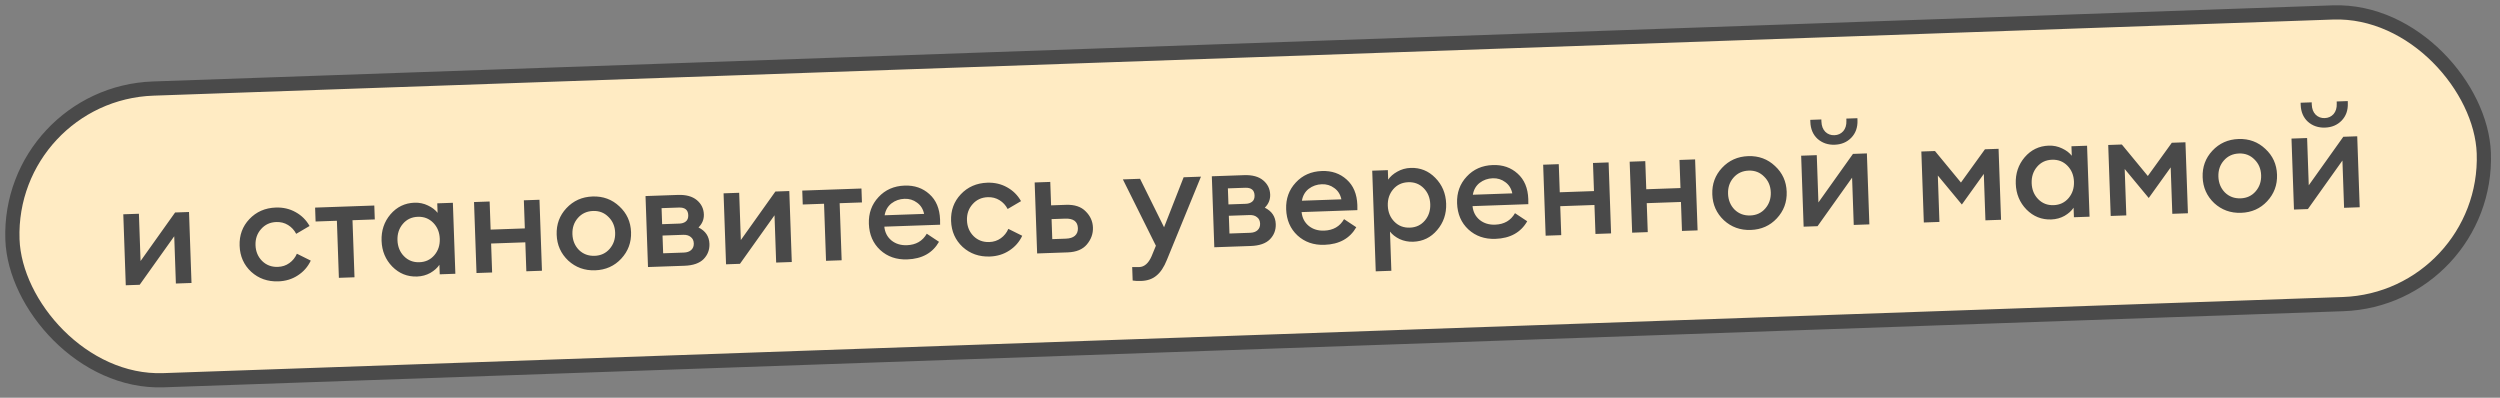
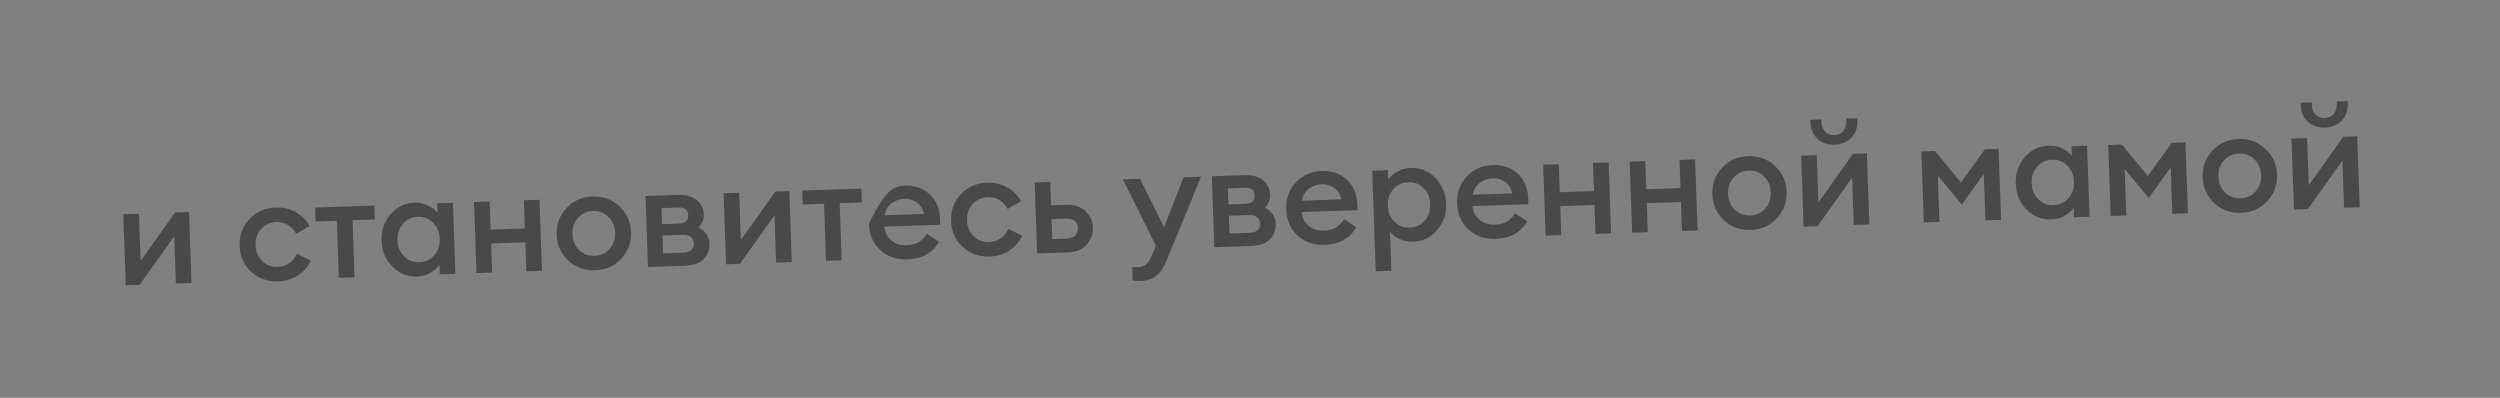
<svg xmlns="http://www.w3.org/2000/svg" width="352" height="56" viewBox="0 0 352 56" fill="none">
  <rect x="0" y="0" width="352" height="56" fill="#808080" stroke="none" />
-   <rect x="1.034" y="13.186" width="348.182" height="41.092" rx="20.546" transform="rotate(-2 1.034 13.186)" fill="#FFEBC3" stroke="#4A4A4A" stroke-width="2" />
-   <path d="M19.667 40.098L17.709 40.166L17.36 30.172L19.558 30.096L19.791 36.752L24.655 29.918L26.614 29.849L26.963 39.843L24.764 39.92L24.532 33.264L19.667 40.098ZM39.196 39.616C37.69 39.669 36.414 39.219 35.367 38.269C34.332 37.304 33.789 36.083 33.738 34.603C33.686 33.124 34.143 31.874 35.108 30.853C36.086 29.819 37.327 29.275 38.833 29.222C39.859 29.186 40.787 29.401 41.617 29.866C42.461 30.33 43.117 30.981 43.587 31.818L41.704 32.924C41.432 32.4 41.051 31.987 40.56 31.684C40.069 31.381 39.517 31.24 38.904 31.261C38.025 31.292 37.309 31.624 36.758 32.257C36.206 32.876 35.945 33.633 35.976 34.525C36.008 35.418 36.32 36.161 36.915 36.754C37.509 37.334 38.245 37.608 39.125 37.577C39.738 37.556 40.279 37.377 40.747 37.04C41.216 36.704 41.567 36.265 41.802 35.723L43.757 36.695C43.347 37.563 42.737 38.258 41.928 38.78C41.133 39.302 40.222 39.58 39.196 39.616ZM47.714 39.118L47.434 31.083L44.435 31.188L44.367 29.229L52.702 28.938L52.77 30.897L49.632 31.007L49.913 39.042L47.714 39.118ZM58.724 38.934C57.365 38.982 56.201 38.515 55.233 37.535C54.278 36.554 53.776 35.345 53.725 33.906C53.675 32.466 54.092 31.224 54.976 30.18C55.874 29.134 57.002 28.588 58.361 28.54C59.041 28.517 59.672 28.648 60.256 28.934C60.839 29.208 61.291 29.552 61.613 29.968L61.566 28.629L63.765 28.552L64.114 38.546L61.915 38.623L61.868 37.283C61.577 37.721 61.15 38.102 60.588 38.429C60.025 38.742 59.404 38.91 58.724 38.934ZM56.883 36.077C57.464 36.67 58.188 36.952 59.054 36.921C59.92 36.891 60.622 36.56 61.161 35.927C61.699 35.295 61.952 34.525 61.92 33.619C61.889 32.713 61.583 31.963 61.002 31.37C60.42 30.777 59.697 30.495 58.831 30.525C57.965 30.555 57.262 30.887 56.724 31.519C56.186 32.152 55.932 32.921 55.964 33.827C55.996 34.733 56.302 35.483 56.883 36.077ZM67.092 38.442L66.743 28.448L68.942 28.371L69.08 32.329L73.897 32.16L73.759 28.203L75.958 28.126L76.307 38.12L74.108 38.197L73.966 34.119L69.149 34.287L69.291 38.365L67.092 38.442ZM87.462 36.43C86.498 37.464 85.276 38.007 83.797 38.059C82.318 38.11 81.054 37.654 80.007 36.69C78.972 35.712 78.429 34.497 78.379 33.045C78.328 31.592 78.785 30.349 79.749 29.314C80.727 28.266 81.955 27.716 83.434 27.665C84.913 27.613 86.17 28.076 87.205 29.054C88.252 30.018 88.801 31.226 88.852 32.679C88.903 34.131 88.439 35.382 87.462 36.43ZM83.725 36.02C84.592 35.989 85.294 35.665 85.833 35.046C86.384 34.413 86.645 33.65 86.613 32.757C86.582 31.864 86.27 31.128 85.676 30.548C85.095 29.955 84.371 29.673 83.505 29.704C82.626 29.734 81.91 30.066 81.358 30.699C80.82 31.318 80.566 32.074 80.597 32.967C80.628 33.86 80.934 34.603 81.516 35.196C82.109 35.776 82.846 36.05 83.725 36.02ZM91.238 37.599L90.889 27.605L95.446 27.445C96.592 27.405 97.481 27.648 98.113 28.173C98.745 28.698 99.075 29.367 99.104 30.18C99.128 30.886 98.876 31.502 98.348 32.027C99.339 32.513 99.853 33.282 99.889 34.335C99.919 35.174 99.643 35.891 99.064 36.485C98.484 37.065 97.587 37.377 96.375 37.419L91.238 37.599ZM93.372 35.663L96.29 35.561C96.73 35.546 97.072 35.427 97.318 35.205C97.577 34.969 97.699 34.658 97.686 34.272C97.672 33.872 97.528 33.57 97.254 33.366C96.993 33.148 96.642 33.047 96.203 33.062L93.284 33.164L93.372 35.663ZM93.228 31.565L95.667 31.48C96.027 31.468 96.324 31.371 96.557 31.189C96.804 30.994 96.92 30.696 96.906 30.296C96.88 29.55 96.441 29.192 95.588 29.222L93.15 29.307L93.228 31.565ZM104.186 37.146L102.227 37.215L101.878 27.221L104.077 27.144L104.309 33.8L109.174 26.966L111.133 26.898L111.482 36.892L109.283 36.968L109.051 30.312L104.186 37.146ZM116.305 36.723L116.025 28.688L113.026 28.793L112.958 26.834L121.293 26.543L121.361 28.502L118.223 28.611L118.504 36.646L116.305 36.723ZM127.735 36.524C126.216 36.577 124.946 36.135 123.926 35.196C122.919 34.258 122.39 33.029 122.337 31.509C122.285 30.03 122.735 28.781 123.686 27.76C124.638 26.726 125.866 26.183 127.372 26.131C128.758 26.082 129.919 26.482 130.856 27.33C131.806 28.177 132.308 29.374 132.362 30.919C132.371 31.186 132.373 31.426 132.367 31.64L124.512 31.914C124.594 32.725 124.93 33.373 125.52 33.86C126.111 34.333 126.832 34.554 127.685 34.525C128.964 34.48 129.899 33.94 130.49 32.906L132.211 34.047C131.306 35.626 129.814 36.452 127.735 36.524ZM124.556 30.311L130.113 30.117C129.969 29.429 129.637 28.9 129.117 28.531C128.61 28.148 128.023 27.969 127.357 27.992C126.664 28.016 126.051 28.231 125.518 28.637C124.999 29.042 124.678 29.6 124.556 30.311ZM139.369 36.118C137.864 36.17 136.587 35.721 135.54 34.771C134.506 33.806 133.963 32.584 133.911 31.105C133.859 29.626 134.316 28.376 135.281 27.355C136.259 26.32 137.501 25.777 139.006 25.724C140.032 25.688 140.96 25.903 141.79 26.367C142.634 26.832 143.29 27.483 143.76 28.32L141.877 29.426C141.605 28.902 141.224 28.488 140.733 28.186C140.242 27.882 139.69 27.742 139.078 27.763C138.198 27.794 137.483 28.125 136.931 28.759C136.379 29.378 136.118 30.134 136.15 31.027C136.181 31.92 136.494 32.663 137.088 33.256C137.682 33.835 138.419 34.11 139.298 34.079C139.911 34.058 140.452 33.879 140.92 33.542C141.389 33.206 141.74 32.766 141.975 32.225L143.93 33.197C143.52 34.065 142.911 34.76 142.102 35.282C141.306 35.803 140.395 36.082 139.369 36.118ZM146.029 35.685L145.68 25.691L147.878 25.614L147.994 28.913L150.092 28.839C151.305 28.797 152.229 29.105 152.866 29.763C153.516 30.407 153.856 31.163 153.886 32.029C153.917 32.908 153.631 33.705 153.029 34.42C152.44 35.121 151.539 35.493 150.326 35.535L146.029 35.685ZM148.061 30.851L148.16 33.67L150.078 33.603C150.638 33.583 151.06 33.448 151.345 33.198C151.643 32.934 151.784 32.576 151.768 32.123C151.735 31.19 151.139 30.744 149.98 30.784L148.061 30.851ZM169.094 24.874L164.3 36.588C163.895 37.603 163.407 38.34 162.836 38.8C162.279 39.274 161.567 39.525 160.701 39.556C160.168 39.574 159.761 39.555 159.479 39.498L159.412 37.599C159.813 37.612 160.14 37.614 160.393 37.605C161.126 37.58 161.709 37.072 162.141 36.083L162.75 34.601L158.101 25.258L160.519 25.173L163.9 31.999L166.656 24.959L169.094 24.874ZM170.974 34.814L170.625 24.82L175.183 24.661C176.329 24.621 177.218 24.863 177.85 25.388C178.482 25.913 178.812 26.582 178.84 27.395C178.865 28.101 178.613 28.717 178.084 29.243C179.075 29.728 179.589 30.497 179.626 31.55C179.655 32.39 179.38 33.106 178.8 33.7C178.22 34.281 177.324 34.592 176.111 34.635L170.974 34.814ZM173.108 32.879L176.026 32.776C176.466 32.761 176.809 32.642 177.055 32.42C177.313 32.185 177.436 31.873 177.422 31.487C177.408 31.087 177.264 30.785 176.99 30.582C176.729 30.364 176.379 30.263 175.939 30.278L173.021 30.38L173.108 32.879ZM172.965 28.781L175.404 28.696C175.763 28.683 176.06 28.586 176.294 28.404C176.541 28.209 176.657 27.912 176.643 27.512C176.617 26.766 176.178 26.407 175.325 26.437L172.886 26.522L172.965 28.781ZM186.488 34.472C184.969 34.526 183.699 34.083 182.679 33.145C181.673 32.206 181.143 30.977 181.09 29.458C181.038 27.979 181.488 26.729 182.44 25.708C183.391 24.675 184.619 24.131 186.125 24.079C187.511 24.03 188.672 24.43 189.609 25.278C190.559 26.125 191.061 27.322 191.115 28.868C191.125 29.134 191.126 29.374 191.12 29.588L183.265 29.862C183.347 30.673 183.683 31.322 184.274 31.808C184.864 32.281 185.585 32.503 186.438 32.473C187.717 32.428 188.653 31.889 189.243 30.854L190.964 31.995C190.059 33.574 188.567 34.4 186.488 34.472ZM183.309 28.26L188.866 28.066C188.722 27.377 188.39 26.848 187.87 26.479C187.363 26.097 186.776 25.917 186.11 25.941C185.417 25.965 184.804 26.18 184.271 26.585C183.752 26.99 183.431 27.548 183.309 28.26ZM195.903 38.126L193.704 38.203L193.209 24.032L195.408 23.955L195.455 25.294C195.746 24.857 196.174 24.482 196.736 24.169C197.312 23.842 197.939 23.666 198.619 23.642C199.978 23.595 201.135 24.062 202.09 25.042C203.058 26.022 203.567 27.232 203.618 28.671C203.668 30.11 203.244 31.352 202.347 32.398C201.463 33.443 200.341 33.989 198.982 34.036C198.302 34.06 197.664 33.935 197.068 33.663C196.484 33.376 196.032 33.025 195.71 32.609L195.903 38.126ZM198.512 32.051C199.379 32.021 200.081 31.69 200.619 31.057C201.157 30.425 201.411 29.655 201.379 28.749C201.347 27.843 201.041 27.093 200.46 26.5C199.879 25.907 199.155 25.625 198.289 25.655C197.41 25.686 196.701 26.018 196.163 26.65C195.624 27.283 195.371 28.052 195.403 28.958C195.434 29.864 195.741 30.614 196.322 31.207C196.903 31.801 197.633 32.082 198.512 32.051ZM210.555 33.632C209.036 33.685 207.767 33.242 206.747 32.304C205.74 31.365 205.21 30.136 205.157 28.617C205.105 27.138 205.555 25.889 206.507 24.868C207.458 23.834 208.687 23.291 210.192 23.238C211.578 23.19 212.74 23.59 213.676 24.438C214.627 25.285 215.129 26.481 215.183 28.027C215.192 28.294 215.194 28.534 215.188 28.747L207.333 29.022C207.414 29.833 207.75 30.481 208.341 30.968C208.931 31.441 209.653 31.662 210.506 31.633C211.785 31.588 212.72 31.048 213.311 30.014L215.032 31.154C214.126 32.733 212.634 33.559 210.555 33.632ZM207.377 27.419L212.933 27.225C212.789 26.536 212.457 26.008 211.937 25.639C211.43 25.256 210.844 25.077 210.177 25.1C209.485 25.124 208.872 25.339 208.339 25.745C207.819 26.15 207.499 26.708 207.377 27.419ZM217.626 33.185L217.277 23.191L219.475 23.114L219.614 27.072L224.431 26.904L224.292 22.946L226.491 22.869L226.84 32.863L224.641 32.94L224.499 28.863L219.682 29.031L219.824 33.108L217.626 33.185ZM229.806 32.76L229.457 22.766L231.655 22.689L231.794 26.647L236.611 26.478L236.472 22.521L238.671 22.444L239.02 32.438L236.821 32.515L236.679 28.437L231.862 28.605L232.004 32.683L229.806 32.76ZM250.175 30.747C249.211 31.782 247.989 32.325 246.51 32.377C245.031 32.428 243.768 31.972 242.72 31.008C241.685 30.03 241.142 28.815 241.092 27.363C241.041 25.91 241.498 24.667 242.462 23.632C243.44 22.584 244.668 22.034 246.147 21.983C247.626 21.931 248.883 22.394 249.918 23.372C250.966 24.336 251.515 25.544 251.565 26.997C251.616 28.449 251.153 29.7 250.175 30.747ZM246.439 30.338C247.305 30.308 248.007 29.983 248.546 29.364C249.098 28.731 249.358 27.968 249.327 27.075C249.296 26.182 248.983 25.446 248.389 24.866C247.808 24.273 247.084 23.991 246.218 24.021C245.339 24.052 244.623 24.384 244.072 25.017C243.533 25.636 243.279 26.392 243.31 27.285C243.342 28.178 243.648 28.921 244.229 29.514C244.823 30.094 245.559 30.368 246.439 30.338ZM255.91 31.848L253.951 31.916L253.602 21.923L255.801 21.846L256.033 28.502L260.898 21.668L262.857 21.599L263.206 31.593L261.007 31.67L260.774 25.014L255.91 31.848ZM260.658 19.395C260.053 20.016 259.277 20.344 258.331 20.377C257.385 20.41 256.582 20.137 255.921 19.56C255.273 18.969 254.932 18.174 254.897 17.174L254.887 16.875L256.446 16.82L256.456 17.12C256.478 17.733 256.661 18.214 257.007 18.562C257.352 18.896 257.778 19.055 258.284 19.037C258.791 19.02 259.204 18.832 259.525 18.474C259.846 18.102 259.996 17.61 259.974 16.997L259.964 16.697L261.523 16.643L261.533 16.943C261.568 17.942 261.276 18.759 260.658 19.395ZM270.525 21.332L272.444 21.265L276.101 25.7L279.48 21.019L281.399 20.952L281.748 30.946L279.549 31.023L279.321 24.487L276.229 28.797L272.845 24.713L273.073 31.249L270.874 31.326L270.525 21.332ZM288.818 30.899C287.459 30.947 286.295 30.48 285.327 29.5C284.372 28.519 283.87 27.309 283.82 25.87C283.769 24.431 284.186 23.189 285.07 22.145C285.968 21.099 287.096 20.553 288.455 20.505C289.135 20.482 289.766 20.613 290.35 20.899C290.933 21.173 291.386 21.517 291.707 21.933L291.66 20.594L293.859 20.517L294.208 30.511L292.009 30.587L291.962 29.248C291.671 29.685 291.244 30.067 290.682 30.394C290.119 30.707 289.498 30.875 288.818 30.899ZM286.977 28.041C287.558 28.635 288.282 28.916 289.148 28.886C290.014 28.856 290.716 28.525 291.255 27.892C291.793 27.26 292.046 26.49 292.015 25.584C291.983 24.678 291.677 23.928 291.096 23.335C290.515 22.741 289.791 22.46 288.925 22.49C288.059 22.52 287.356 22.852 286.818 23.484C286.28 24.117 286.027 24.886 286.058 25.792C286.09 26.698 286.396 27.448 286.977 28.041ZM296.838 20.413L298.756 20.346L302.413 24.781L305.792 20.1L307.711 20.033L308.06 30.027L305.861 30.104L305.633 23.568L302.542 27.878L299.157 23.794L299.385 30.33L297.187 30.407L296.838 20.413ZM319.215 28.337C318.251 29.371 317.029 29.914 315.55 29.965C314.071 30.017 312.808 29.561 311.76 28.597C310.725 27.619 310.182 26.404 310.132 24.952C310.081 23.499 310.538 22.256 311.502 21.221C312.48 20.173 313.708 19.623 315.187 19.572C316.666 19.52 317.923 19.983 318.958 20.961C320.005 21.925 320.555 23.133 320.605 24.586C320.656 26.038 320.193 27.288 319.215 28.337ZM315.479 27.927C316.345 27.896 317.047 27.572 317.586 26.953C318.138 26.32 318.398 25.557 318.367 24.664C318.336 23.771 318.023 23.035 317.429 22.455C316.848 21.862 316.124 21.58 315.258 21.611C314.379 21.641 313.663 21.973 313.112 22.606C312.573 23.225 312.319 23.981 312.35 24.874C312.382 25.767 312.688 26.51 313.269 27.103C313.863 27.683 314.599 27.957 315.479 27.927ZM324.95 29.437L322.991 29.506L322.642 19.512L324.841 19.435L325.073 26.091L329.938 19.257L331.897 19.189L332.246 29.182L330.047 29.259L329.814 22.603L324.95 29.437ZM329.698 16.984C329.093 17.605 328.317 17.933 327.371 17.966C326.425 17.999 325.622 17.727 324.961 17.149C324.313 16.558 323.972 15.763 323.937 14.764L323.927 14.464L325.486 14.409L325.496 14.709C325.518 15.322 325.701 15.803 326.047 16.151C326.392 16.486 326.818 16.644 327.324 16.627C327.831 16.609 328.244 16.421 328.565 16.063C328.886 15.691 329.036 15.199 329.014 14.586L329.004 14.286L330.563 14.232L330.573 14.532C330.608 15.531 330.316 16.349 329.698 16.984Z" fill="#494949" />
+   <path d="M19.667 40.098L17.709 40.166L17.36 30.172L19.558 30.096L19.791 36.752L24.655 29.918L26.614 29.849L26.963 39.843L24.764 39.92L24.532 33.264L19.667 40.098ZM39.196 39.616C37.69 39.669 36.414 39.219 35.367 38.269C34.332 37.304 33.789 36.083 33.738 34.603C33.686 33.124 34.143 31.874 35.108 30.853C36.086 29.819 37.327 29.275 38.833 29.222C39.859 29.186 40.787 29.401 41.617 29.866C42.461 30.33 43.117 30.981 43.587 31.818L41.704 32.924C41.432 32.4 41.051 31.987 40.56 31.684C40.069 31.381 39.517 31.24 38.904 31.261C38.025 31.292 37.309 31.624 36.758 32.257C36.206 32.876 35.945 33.633 35.976 34.525C36.008 35.418 36.32 36.161 36.915 36.754C37.509 37.334 38.245 37.608 39.125 37.577C39.738 37.556 40.279 37.377 40.747 37.04C41.216 36.704 41.567 36.265 41.802 35.723L43.757 36.695C43.347 37.563 42.737 38.258 41.928 38.78C41.133 39.302 40.222 39.58 39.196 39.616ZM47.714 39.118L47.434 31.083L44.435 31.188L44.367 29.229L52.702 28.938L52.77 30.897L49.632 31.007L49.913 39.042L47.714 39.118ZM58.724 38.934C57.365 38.982 56.201 38.515 55.233 37.535C54.278 36.554 53.776 35.345 53.725 33.906C53.675 32.466 54.092 31.224 54.976 30.18C55.874 29.134 57.002 28.588 58.361 28.54C59.041 28.517 59.672 28.648 60.256 28.934C60.839 29.208 61.291 29.552 61.613 29.968L61.566 28.629L63.765 28.552L64.114 38.546L61.915 38.623L61.868 37.283C61.577 37.721 61.15 38.102 60.588 38.429C60.025 38.742 59.404 38.91 58.724 38.934ZM56.883 36.077C57.464 36.67 58.188 36.952 59.054 36.921C59.92 36.891 60.622 36.56 61.161 35.927C61.699 35.295 61.952 34.525 61.92 33.619C61.889 32.713 61.583 31.963 61.002 31.37C60.42 30.777 59.697 30.495 58.831 30.525C57.965 30.555 57.262 30.887 56.724 31.519C56.186 32.152 55.932 32.921 55.964 33.827C55.996 34.733 56.302 35.483 56.883 36.077ZM67.092 38.442L66.743 28.448L68.942 28.371L69.08 32.329L73.897 32.16L73.759 28.203L75.958 28.126L76.307 38.12L74.108 38.197L73.966 34.119L69.149 34.287L69.291 38.365L67.092 38.442ZM87.462 36.43C86.498 37.464 85.276 38.007 83.797 38.059C82.318 38.11 81.054 37.654 80.007 36.69C78.972 35.712 78.429 34.497 78.379 33.045C78.328 31.592 78.785 30.349 79.749 29.314C80.727 28.266 81.955 27.716 83.434 27.665C84.913 27.613 86.17 28.076 87.205 29.054C88.252 30.018 88.801 31.226 88.852 32.679C88.903 34.131 88.439 35.382 87.462 36.43ZM83.725 36.02C84.592 35.989 85.294 35.665 85.833 35.046C86.384 34.413 86.645 33.65 86.613 32.757C86.582 31.864 86.27 31.128 85.676 30.548C85.095 29.955 84.371 29.673 83.505 29.704C82.626 29.734 81.91 30.066 81.358 30.699C80.82 31.318 80.566 32.074 80.597 32.967C80.628 33.86 80.934 34.603 81.516 35.196C82.109 35.776 82.846 36.05 83.725 36.02ZM91.238 37.599L90.889 27.605L95.446 27.445C96.592 27.405 97.481 27.648 98.113 28.173C98.745 28.698 99.075 29.367 99.104 30.18C99.128 30.886 98.876 31.502 98.348 32.027C99.339 32.513 99.853 33.282 99.889 34.335C99.919 35.174 99.643 35.891 99.064 36.485C98.484 37.065 97.587 37.377 96.375 37.419L91.238 37.599ZM93.372 35.663L96.29 35.561C96.73 35.546 97.072 35.427 97.318 35.205C97.577 34.969 97.699 34.658 97.686 34.272C97.672 33.872 97.528 33.57 97.254 33.366C96.993 33.148 96.642 33.047 96.203 33.062L93.284 33.164L93.372 35.663ZM93.228 31.565L95.667 31.48C96.027 31.468 96.324 31.371 96.557 31.189C96.804 30.994 96.92 30.696 96.906 30.296C96.88 29.55 96.441 29.192 95.588 29.222L93.15 29.307L93.228 31.565ZM104.186 37.146L102.227 37.215L101.878 27.221L104.077 27.144L104.309 33.8L109.174 26.966L111.133 26.898L111.482 36.892L109.283 36.968L109.051 30.312L104.186 37.146ZM116.305 36.723L116.025 28.688L113.026 28.793L112.958 26.834L121.293 26.543L121.361 28.502L118.223 28.611L118.504 36.646L116.305 36.723ZM127.735 36.524C126.216 36.577 124.946 36.135 123.926 35.196C122.919 34.258 122.39 33.029 122.337 31.509C124.638 26.726 125.866 26.183 127.372 26.131C128.758 26.082 129.919 26.482 130.856 27.33C131.806 28.177 132.308 29.374 132.362 30.919C132.371 31.186 132.373 31.426 132.367 31.64L124.512 31.914C124.594 32.725 124.93 33.373 125.52 33.86C126.111 34.333 126.832 34.554 127.685 34.525C128.964 34.48 129.899 33.94 130.49 32.906L132.211 34.047C131.306 35.626 129.814 36.452 127.735 36.524ZM124.556 30.311L130.113 30.117C129.969 29.429 129.637 28.9 129.117 28.531C128.61 28.148 128.023 27.969 127.357 27.992C126.664 28.016 126.051 28.231 125.518 28.637C124.999 29.042 124.678 29.6 124.556 30.311ZM139.369 36.118C137.864 36.17 136.587 35.721 135.54 34.771C134.506 33.806 133.963 32.584 133.911 31.105C133.859 29.626 134.316 28.376 135.281 27.355C136.259 26.32 137.501 25.777 139.006 25.724C140.032 25.688 140.96 25.903 141.79 26.367C142.634 26.832 143.29 27.483 143.76 28.32L141.877 29.426C141.605 28.902 141.224 28.488 140.733 28.186C140.242 27.882 139.69 27.742 139.078 27.763C138.198 27.794 137.483 28.125 136.931 28.759C136.379 29.378 136.118 30.134 136.15 31.027C136.181 31.92 136.494 32.663 137.088 33.256C137.682 33.835 138.419 34.11 139.298 34.079C139.911 34.058 140.452 33.879 140.92 33.542C141.389 33.206 141.74 32.766 141.975 32.225L143.93 33.197C143.52 34.065 142.911 34.76 142.102 35.282C141.306 35.803 140.395 36.082 139.369 36.118ZM146.029 35.685L145.68 25.691L147.878 25.614L147.994 28.913L150.092 28.839C151.305 28.797 152.229 29.105 152.866 29.763C153.516 30.407 153.856 31.163 153.886 32.029C153.917 32.908 153.631 33.705 153.029 34.42C152.44 35.121 151.539 35.493 150.326 35.535L146.029 35.685ZM148.061 30.851L148.16 33.67L150.078 33.603C150.638 33.583 151.06 33.448 151.345 33.198C151.643 32.934 151.784 32.576 151.768 32.123C151.735 31.19 151.139 30.744 149.98 30.784L148.061 30.851ZM169.094 24.874L164.3 36.588C163.895 37.603 163.407 38.34 162.836 38.8C162.279 39.274 161.567 39.525 160.701 39.556C160.168 39.574 159.761 39.555 159.479 39.498L159.412 37.599C159.813 37.612 160.14 37.614 160.393 37.605C161.126 37.58 161.709 37.072 162.141 36.083L162.75 34.601L158.101 25.258L160.519 25.173L163.9 31.999L166.656 24.959L169.094 24.874ZM170.974 34.814L170.625 24.82L175.183 24.661C176.329 24.621 177.218 24.863 177.85 25.388C178.482 25.913 178.812 26.582 178.84 27.395C178.865 28.101 178.613 28.717 178.084 29.243C179.075 29.728 179.589 30.497 179.626 31.55C179.655 32.39 179.38 33.106 178.8 33.7C178.22 34.281 177.324 34.592 176.111 34.635L170.974 34.814ZM173.108 32.879L176.026 32.776C176.466 32.761 176.809 32.642 177.055 32.42C177.313 32.185 177.436 31.873 177.422 31.487C177.408 31.087 177.264 30.785 176.99 30.582C176.729 30.364 176.379 30.263 175.939 30.278L173.021 30.38L173.108 32.879ZM172.965 28.781L175.404 28.696C175.763 28.683 176.06 28.586 176.294 28.404C176.541 28.209 176.657 27.912 176.643 27.512C176.617 26.766 176.178 26.407 175.325 26.437L172.886 26.522L172.965 28.781ZM186.488 34.472C184.969 34.526 183.699 34.083 182.679 33.145C181.673 32.206 181.143 30.977 181.09 29.458C181.038 27.979 181.488 26.729 182.44 25.708C183.391 24.675 184.619 24.131 186.125 24.079C187.511 24.03 188.672 24.43 189.609 25.278C190.559 26.125 191.061 27.322 191.115 28.868C191.125 29.134 191.126 29.374 191.12 29.588L183.265 29.862C183.347 30.673 183.683 31.322 184.274 31.808C184.864 32.281 185.585 32.503 186.438 32.473C187.717 32.428 188.653 31.889 189.243 30.854L190.964 31.995C190.059 33.574 188.567 34.4 186.488 34.472ZM183.309 28.26L188.866 28.066C188.722 27.377 188.39 26.848 187.87 26.479C187.363 26.097 186.776 25.917 186.11 25.941C185.417 25.965 184.804 26.18 184.271 26.585C183.752 26.99 183.431 27.548 183.309 28.26ZM195.903 38.126L193.704 38.203L193.209 24.032L195.408 23.955L195.455 25.294C195.746 24.857 196.174 24.482 196.736 24.169C197.312 23.842 197.939 23.666 198.619 23.642C199.978 23.595 201.135 24.062 202.09 25.042C203.058 26.022 203.567 27.232 203.618 28.671C203.668 30.11 203.244 31.352 202.347 32.398C201.463 33.443 200.341 33.989 198.982 34.036C198.302 34.06 197.664 33.935 197.068 33.663C196.484 33.376 196.032 33.025 195.71 32.609L195.903 38.126ZM198.512 32.051C199.379 32.021 200.081 31.69 200.619 31.057C201.157 30.425 201.411 29.655 201.379 28.749C201.347 27.843 201.041 27.093 200.46 26.5C199.879 25.907 199.155 25.625 198.289 25.655C197.41 25.686 196.701 26.018 196.163 26.65C195.624 27.283 195.371 28.052 195.403 28.958C195.434 29.864 195.741 30.614 196.322 31.207C196.903 31.801 197.633 32.082 198.512 32.051ZM210.555 33.632C209.036 33.685 207.767 33.242 206.747 32.304C205.74 31.365 205.21 30.136 205.157 28.617C205.105 27.138 205.555 25.889 206.507 24.868C207.458 23.834 208.687 23.291 210.192 23.238C211.578 23.19 212.74 23.59 213.676 24.438C214.627 25.285 215.129 26.481 215.183 28.027C215.192 28.294 215.194 28.534 215.188 28.747L207.333 29.022C207.414 29.833 207.75 30.481 208.341 30.968C208.931 31.441 209.653 31.662 210.506 31.633C211.785 31.588 212.72 31.048 213.311 30.014L215.032 31.154C214.126 32.733 212.634 33.559 210.555 33.632ZM207.377 27.419L212.933 27.225C212.789 26.536 212.457 26.008 211.937 25.639C211.43 25.256 210.844 25.077 210.177 25.1C209.485 25.124 208.872 25.339 208.339 25.745C207.819 26.15 207.499 26.708 207.377 27.419ZM217.626 33.185L217.277 23.191L219.475 23.114L219.614 27.072L224.431 26.904L224.292 22.946L226.491 22.869L226.84 32.863L224.641 32.94L224.499 28.863L219.682 29.031L219.824 33.108L217.626 33.185ZM229.806 32.76L229.457 22.766L231.655 22.689L231.794 26.647L236.611 26.478L236.472 22.521L238.671 22.444L239.02 32.438L236.821 32.515L236.679 28.437L231.862 28.605L232.004 32.683L229.806 32.76ZM250.175 30.747C249.211 31.782 247.989 32.325 246.51 32.377C245.031 32.428 243.768 31.972 242.72 31.008C241.685 30.03 241.142 28.815 241.092 27.363C241.041 25.91 241.498 24.667 242.462 23.632C243.44 22.584 244.668 22.034 246.147 21.983C247.626 21.931 248.883 22.394 249.918 23.372C250.966 24.336 251.515 25.544 251.565 26.997C251.616 28.449 251.153 29.7 250.175 30.747ZM246.439 30.338C247.305 30.308 248.007 29.983 248.546 29.364C249.098 28.731 249.358 27.968 249.327 27.075C249.296 26.182 248.983 25.446 248.389 24.866C247.808 24.273 247.084 23.991 246.218 24.021C245.339 24.052 244.623 24.384 244.072 25.017C243.533 25.636 243.279 26.392 243.31 27.285C243.342 28.178 243.648 28.921 244.229 29.514C244.823 30.094 245.559 30.368 246.439 30.338ZM255.91 31.848L253.951 31.916L253.602 21.923L255.801 21.846L256.033 28.502L260.898 21.668L262.857 21.599L263.206 31.593L261.007 31.67L260.774 25.014L255.91 31.848ZM260.658 19.395C260.053 20.016 259.277 20.344 258.331 20.377C257.385 20.41 256.582 20.137 255.921 19.56C255.273 18.969 254.932 18.174 254.897 17.174L254.887 16.875L256.446 16.82L256.456 17.12C256.478 17.733 256.661 18.214 257.007 18.562C257.352 18.896 257.778 19.055 258.284 19.037C258.791 19.02 259.204 18.832 259.525 18.474C259.846 18.102 259.996 17.61 259.974 16.997L259.964 16.697L261.523 16.643L261.533 16.943C261.568 17.942 261.276 18.759 260.658 19.395ZM270.525 21.332L272.444 21.265L276.101 25.7L279.48 21.019L281.399 20.952L281.748 30.946L279.549 31.023L279.321 24.487L276.229 28.797L272.845 24.713L273.073 31.249L270.874 31.326L270.525 21.332ZM288.818 30.899C287.459 30.947 286.295 30.48 285.327 29.5C284.372 28.519 283.87 27.309 283.82 25.87C283.769 24.431 284.186 23.189 285.07 22.145C285.968 21.099 287.096 20.553 288.455 20.505C289.135 20.482 289.766 20.613 290.35 20.899C290.933 21.173 291.386 21.517 291.707 21.933L291.66 20.594L293.859 20.517L294.208 30.511L292.009 30.587L291.962 29.248C291.671 29.685 291.244 30.067 290.682 30.394C290.119 30.707 289.498 30.875 288.818 30.899ZM286.977 28.041C287.558 28.635 288.282 28.916 289.148 28.886C290.014 28.856 290.716 28.525 291.255 27.892C291.793 27.26 292.046 26.49 292.015 25.584C291.983 24.678 291.677 23.928 291.096 23.335C290.515 22.741 289.791 22.46 288.925 22.49C288.059 22.52 287.356 22.852 286.818 23.484C286.28 24.117 286.027 24.886 286.058 25.792C286.09 26.698 286.396 27.448 286.977 28.041ZM296.838 20.413L298.756 20.346L302.413 24.781L305.792 20.1L307.711 20.033L308.06 30.027L305.861 30.104L305.633 23.568L302.542 27.878L299.157 23.794L299.385 30.33L297.187 30.407L296.838 20.413ZM319.215 28.337C318.251 29.371 317.029 29.914 315.55 29.965C314.071 30.017 312.808 29.561 311.76 28.597C310.725 27.619 310.182 26.404 310.132 24.952C310.081 23.499 310.538 22.256 311.502 21.221C312.48 20.173 313.708 19.623 315.187 19.572C316.666 19.52 317.923 19.983 318.958 20.961C320.005 21.925 320.555 23.133 320.605 24.586C320.656 26.038 320.193 27.288 319.215 28.337ZM315.479 27.927C316.345 27.896 317.047 27.572 317.586 26.953C318.138 26.32 318.398 25.557 318.367 24.664C318.336 23.771 318.023 23.035 317.429 22.455C316.848 21.862 316.124 21.58 315.258 21.611C314.379 21.641 313.663 21.973 313.112 22.606C312.573 23.225 312.319 23.981 312.35 24.874C312.382 25.767 312.688 26.51 313.269 27.103C313.863 27.683 314.599 27.957 315.479 27.927ZM324.95 29.437L322.991 29.506L322.642 19.512L324.841 19.435L325.073 26.091L329.938 19.257L331.897 19.189L332.246 29.182L330.047 29.259L329.814 22.603L324.95 29.437ZM329.698 16.984C329.093 17.605 328.317 17.933 327.371 17.966C326.425 17.999 325.622 17.727 324.961 17.149C324.313 16.558 323.972 15.763 323.937 14.764L323.927 14.464L325.486 14.409L325.496 14.709C325.518 15.322 325.701 15.803 326.047 16.151C326.392 16.486 326.818 16.644 327.324 16.627C327.831 16.609 328.244 16.421 328.565 16.063C328.886 15.691 329.036 15.199 329.014 14.586L329.004 14.286L330.563 14.232L330.573 14.532C330.608 15.531 330.316 16.349 329.698 16.984Z" fill="#494949" />
</svg>